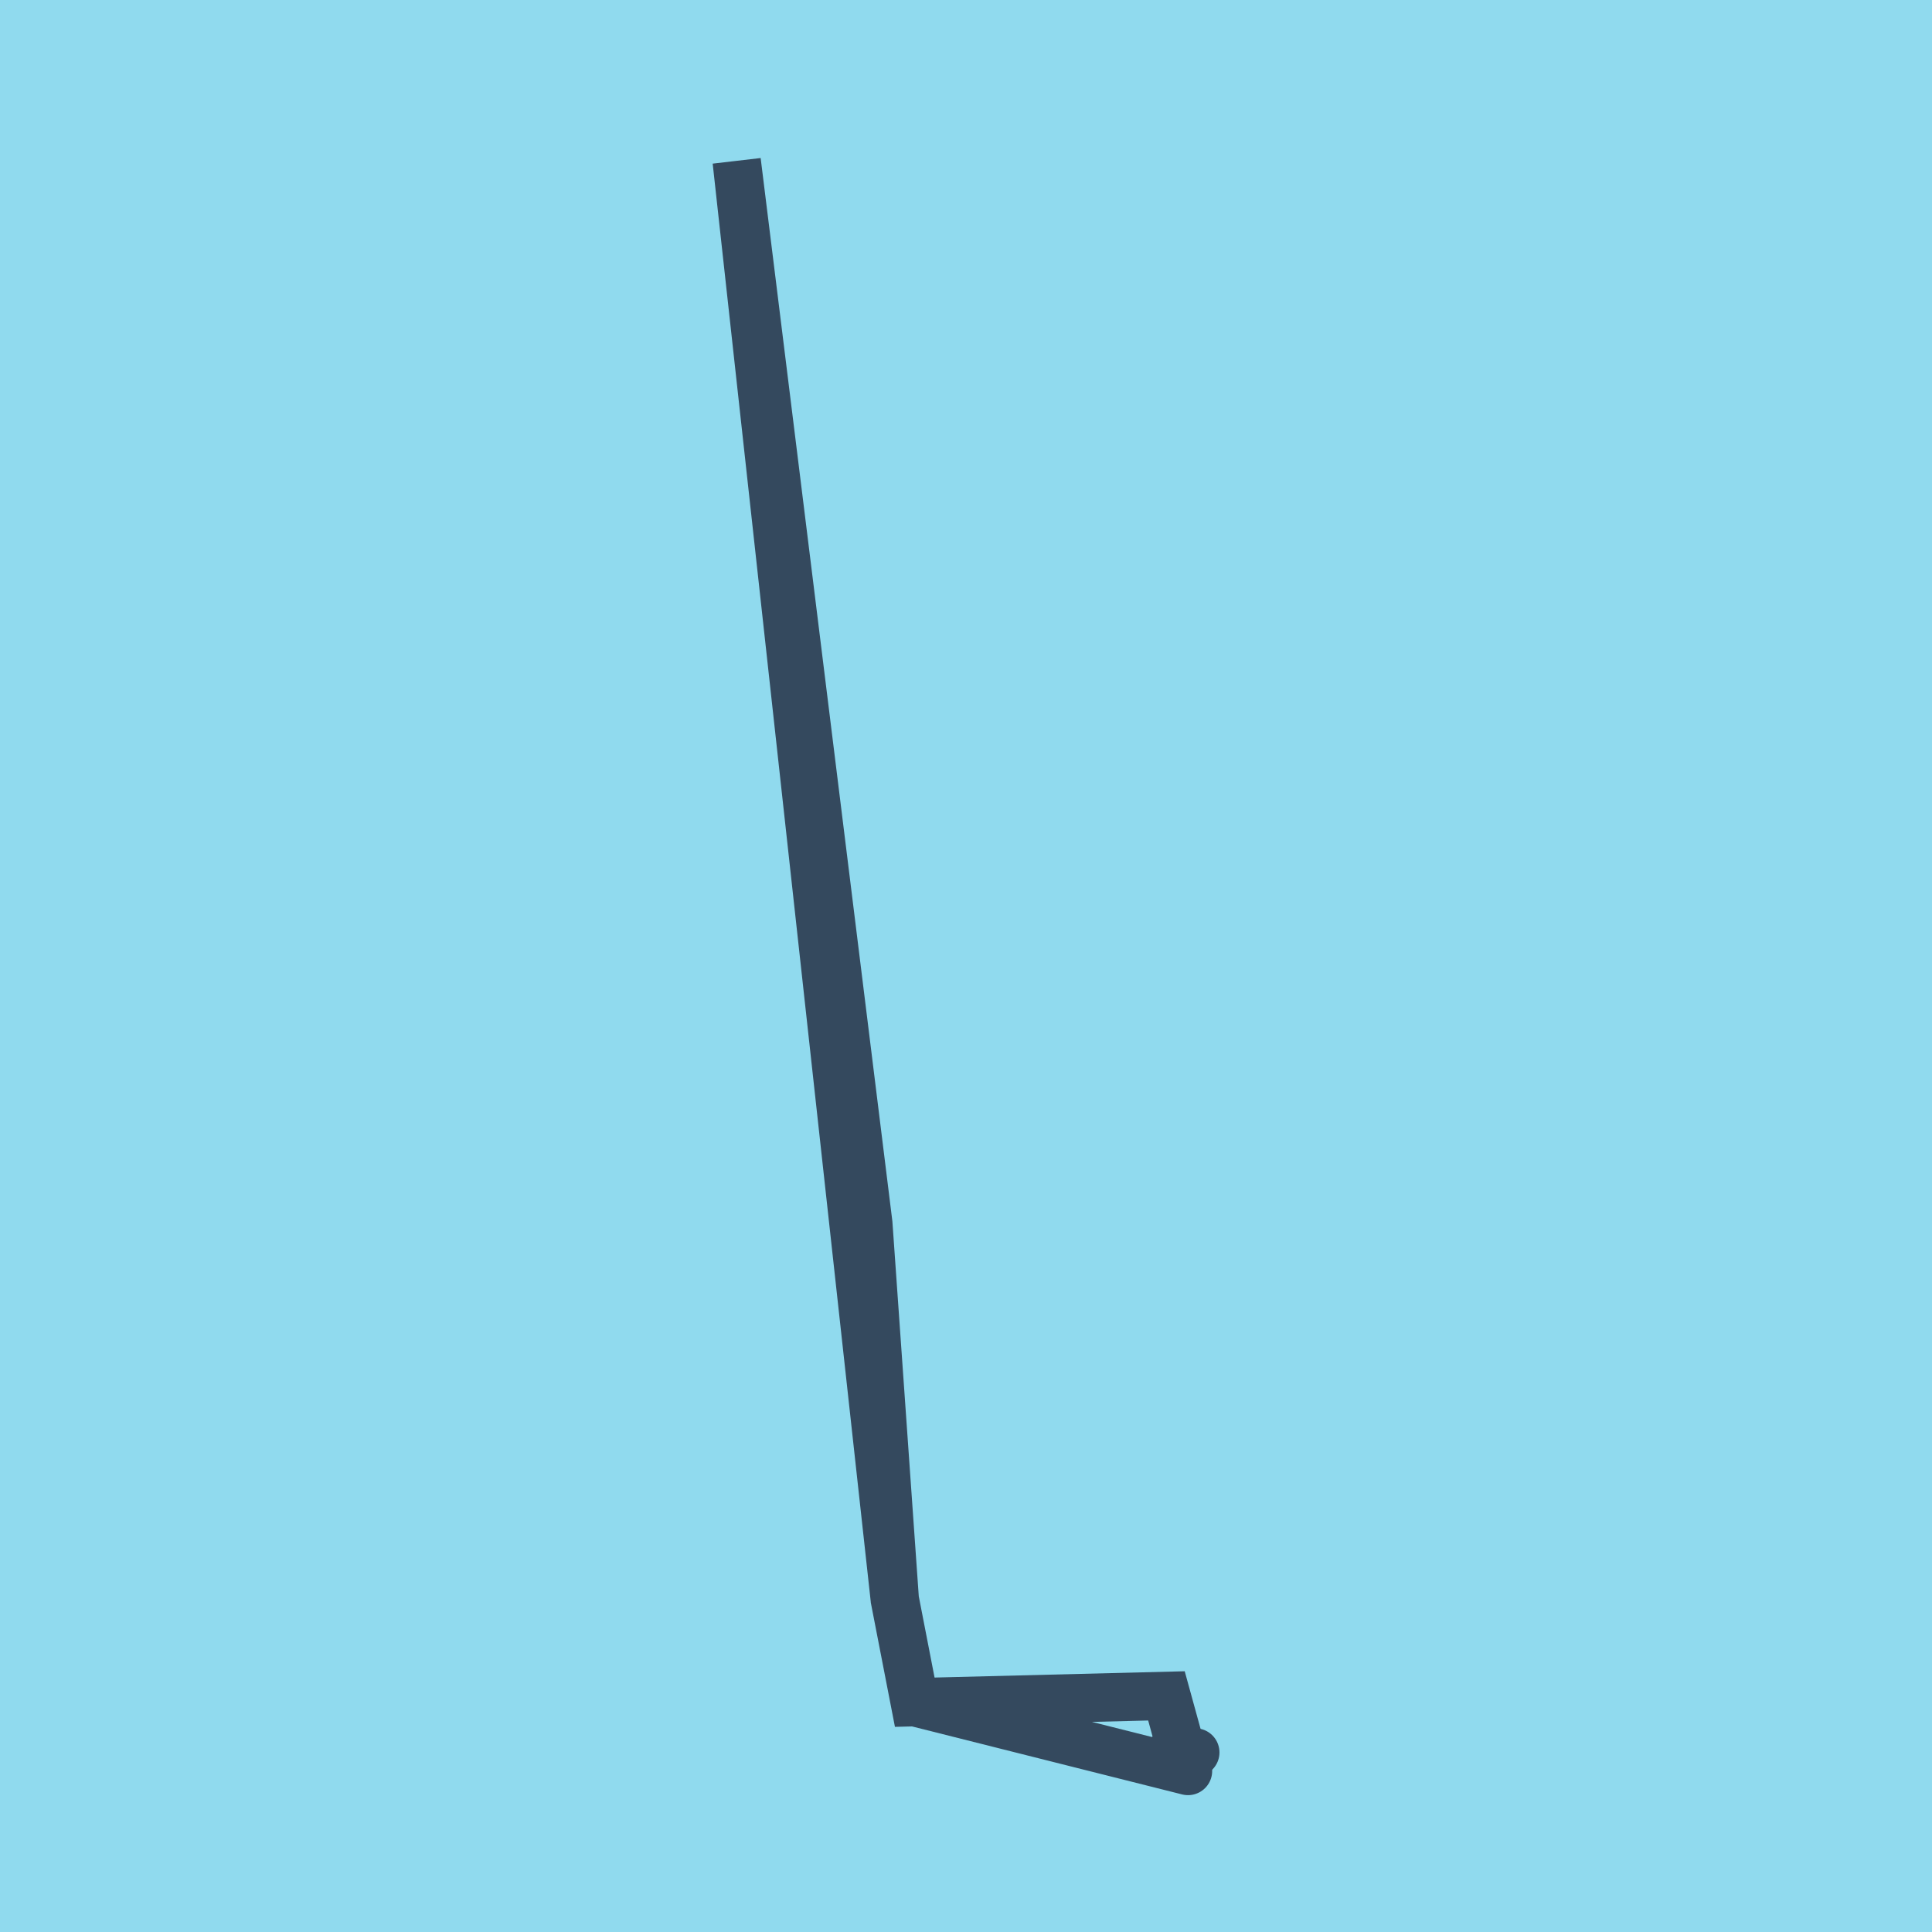
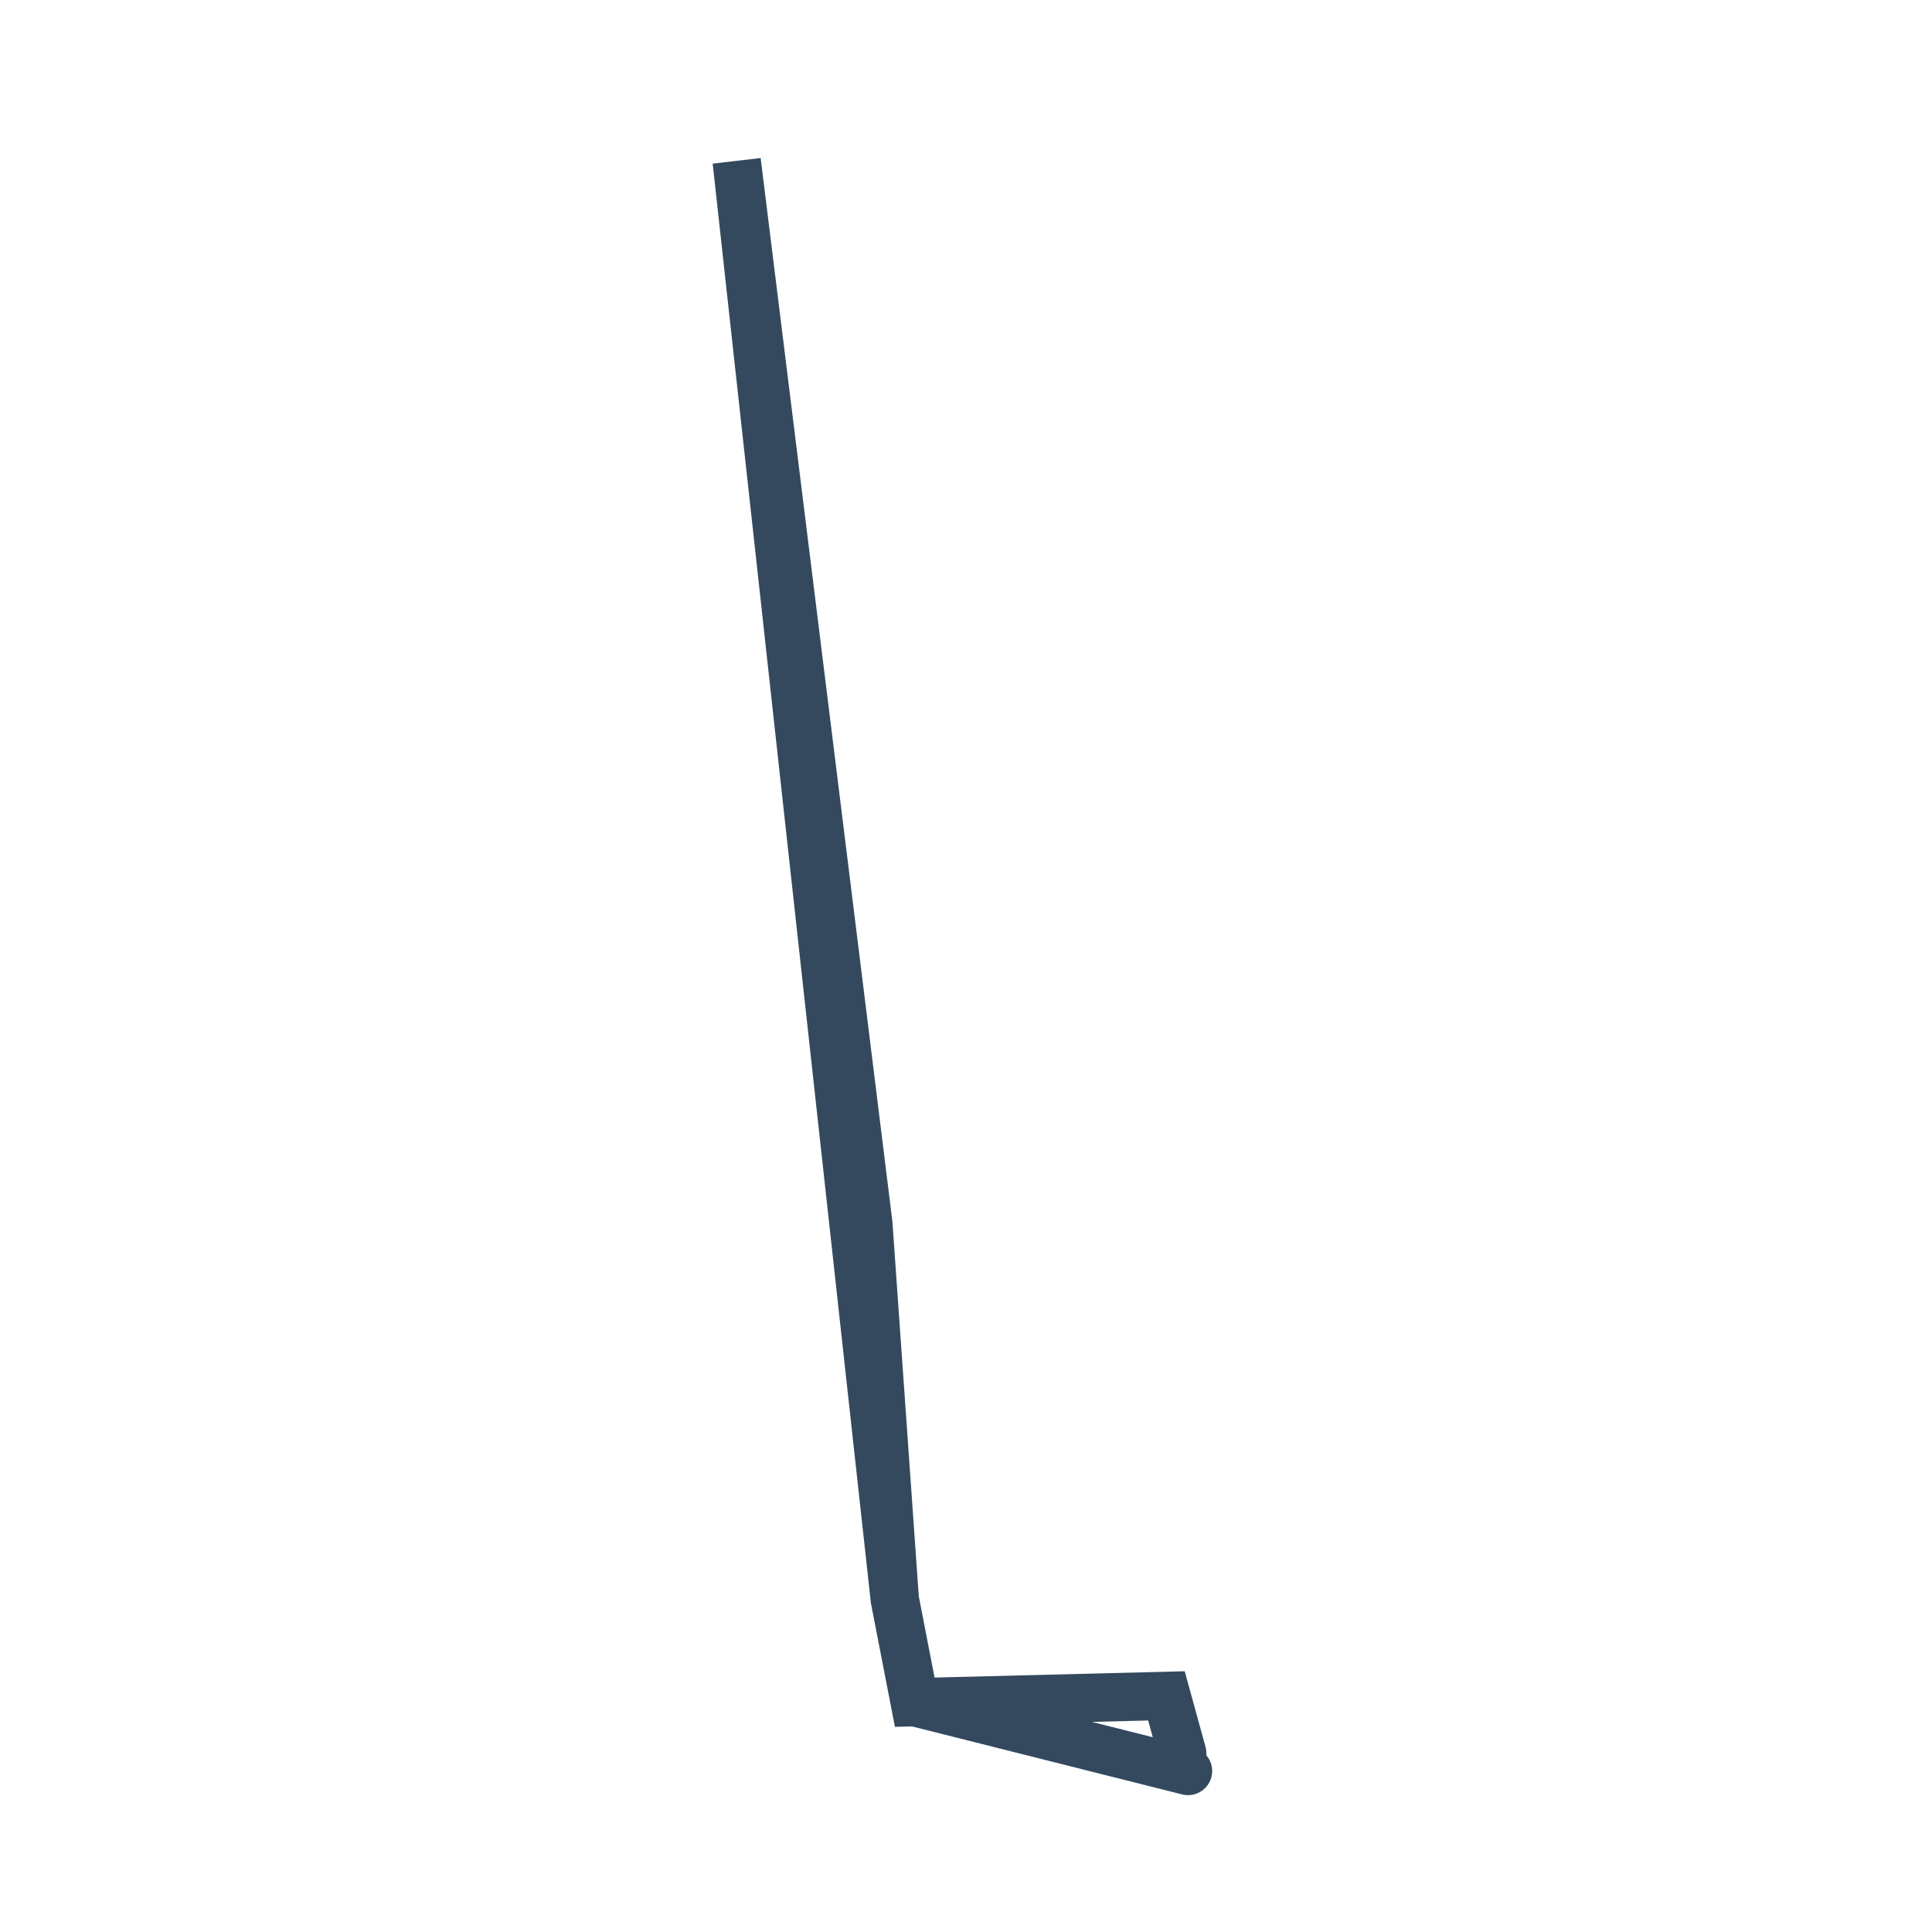
<svg xmlns="http://www.w3.org/2000/svg" viewBox="-10 -10 120 120" preserveAspectRatio="xMidYMid meet">
-   <path style="fill:#90daee" d="M-10-10h120v120H-10z" />
-   <polyline stroke-linecap="round" points="64.243,98.847 62.619,98.948 " style="fill:none;stroke:#34495e;stroke-width: 3px" />
  <polyline stroke-linecap="round" points="63.431,98.898 62.45,95.334 46.817,95.727 45.577,89.344 35.757,0 43.934,66.003 45.577,89.344 46.817,95.727 63.79,100 " style="fill:none;stroke:#34495e;stroke-width: 3px" />
</svg>